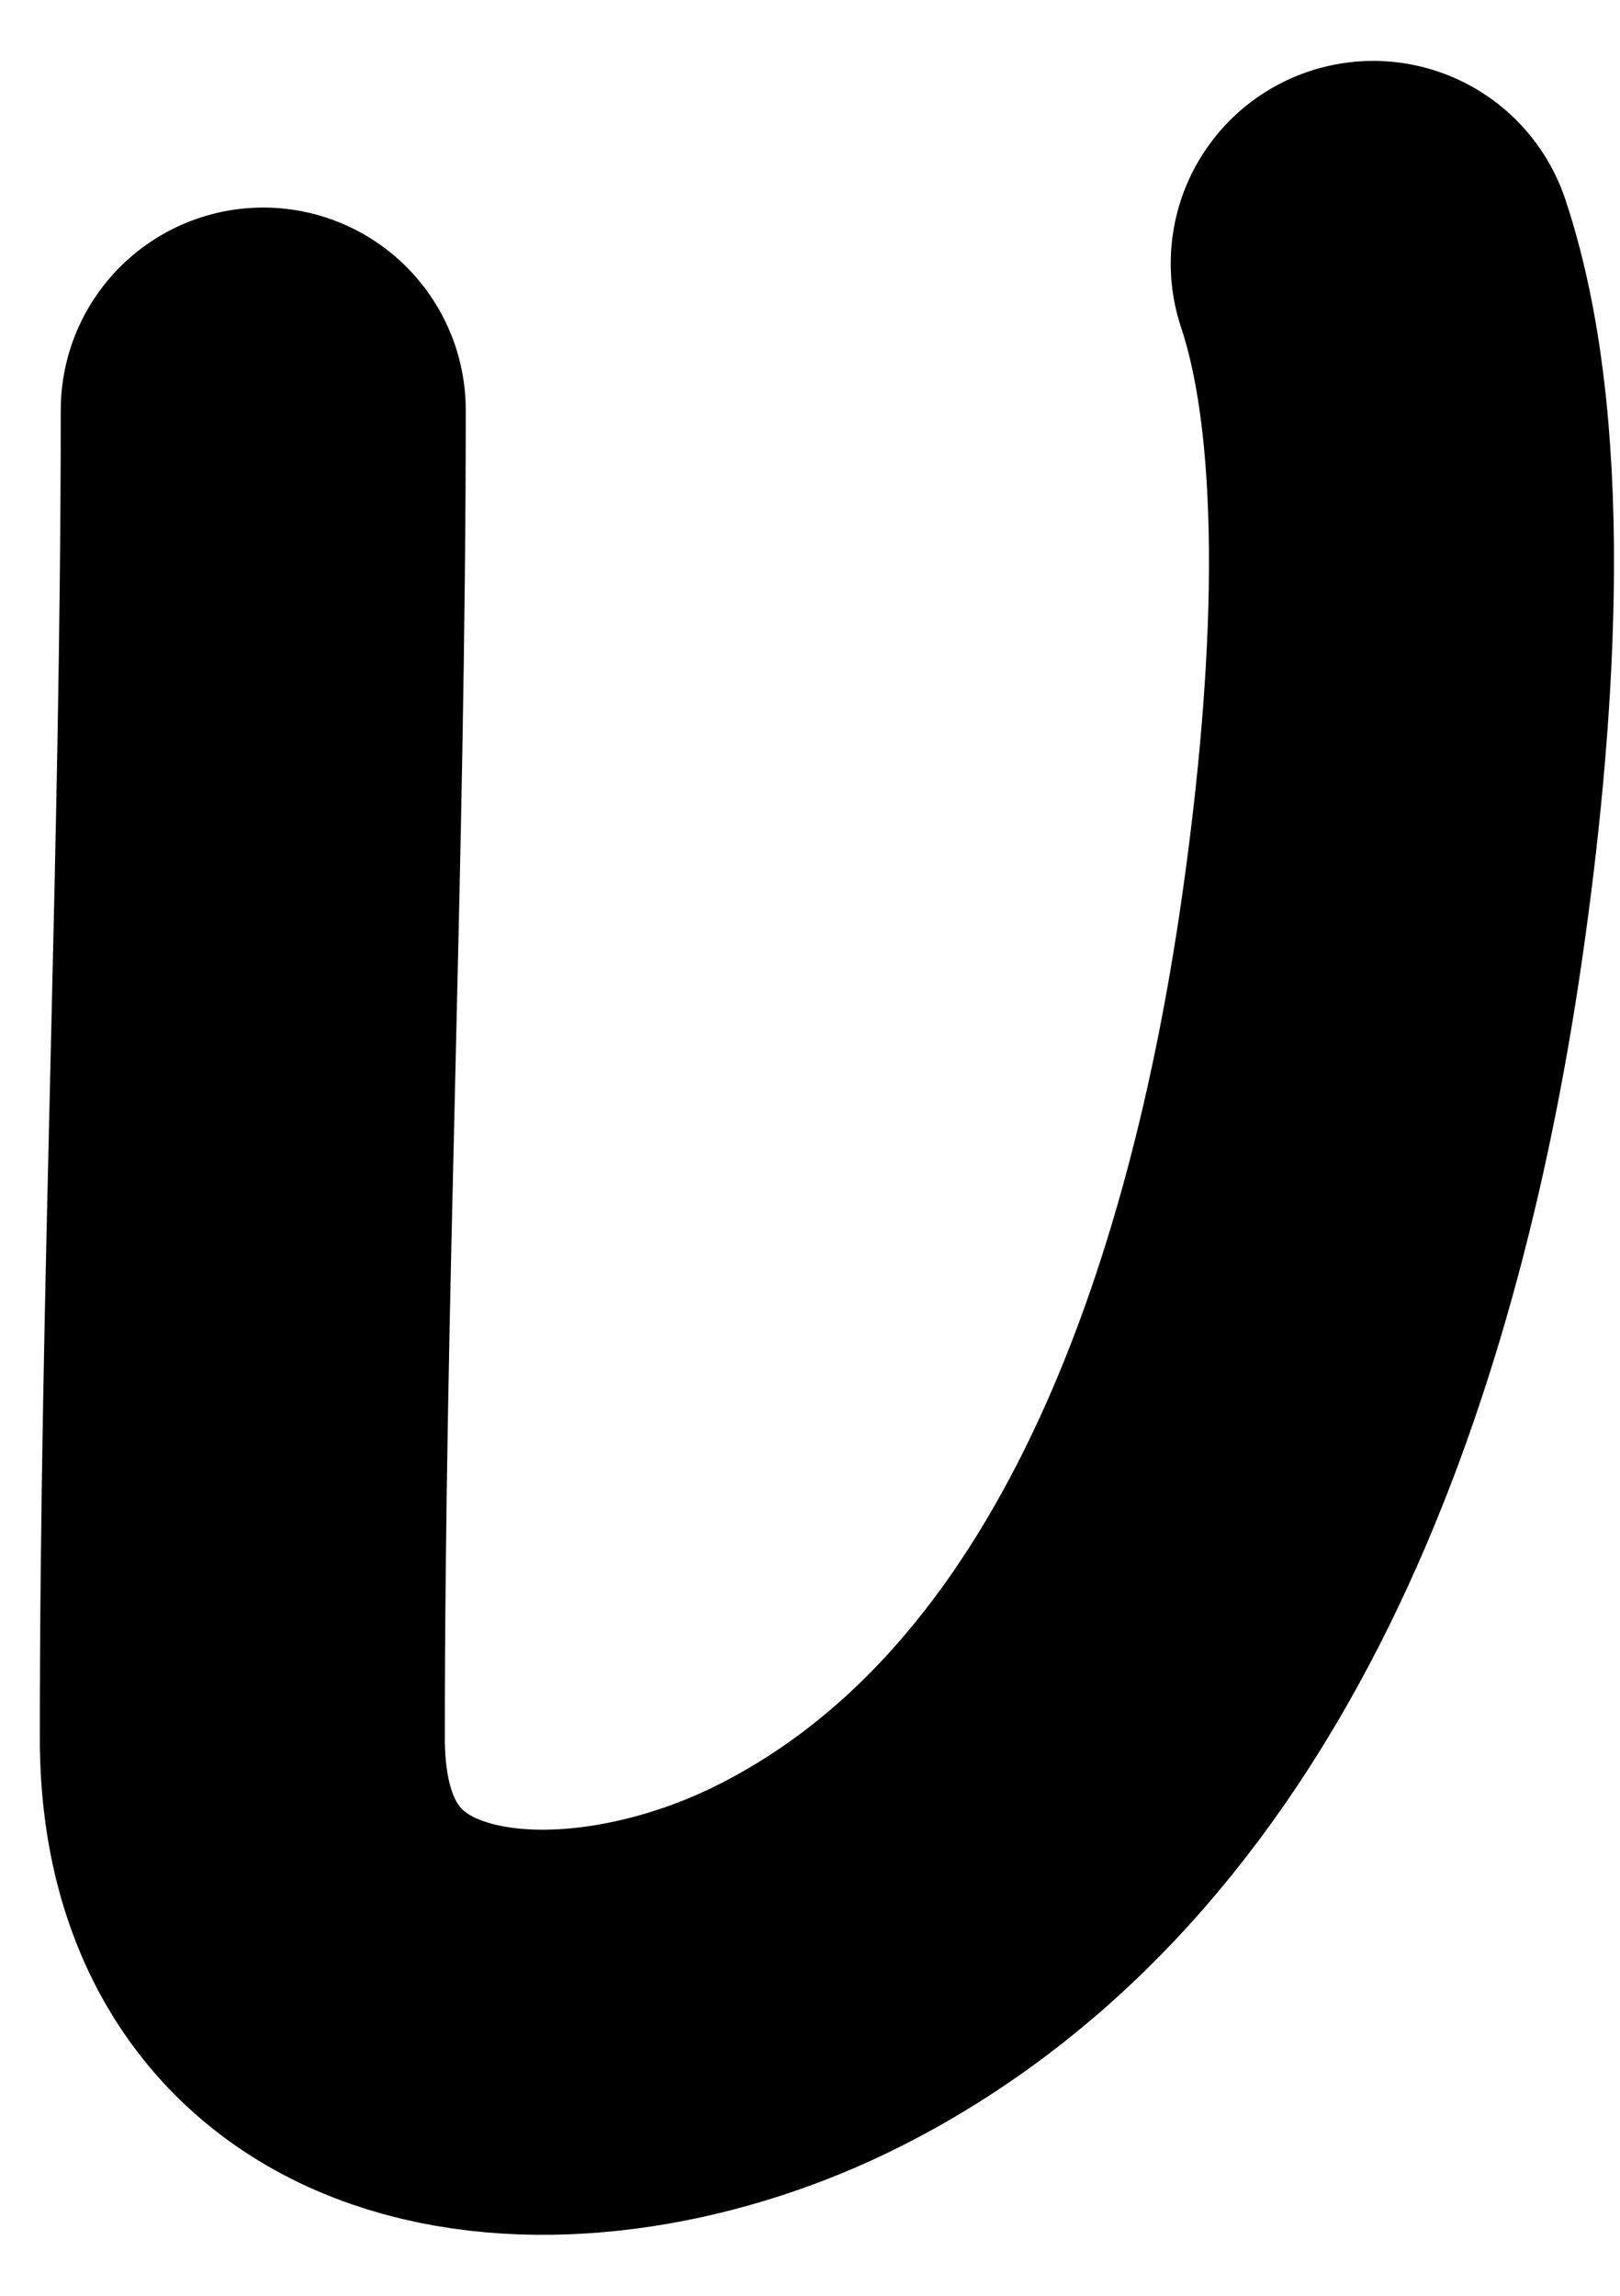
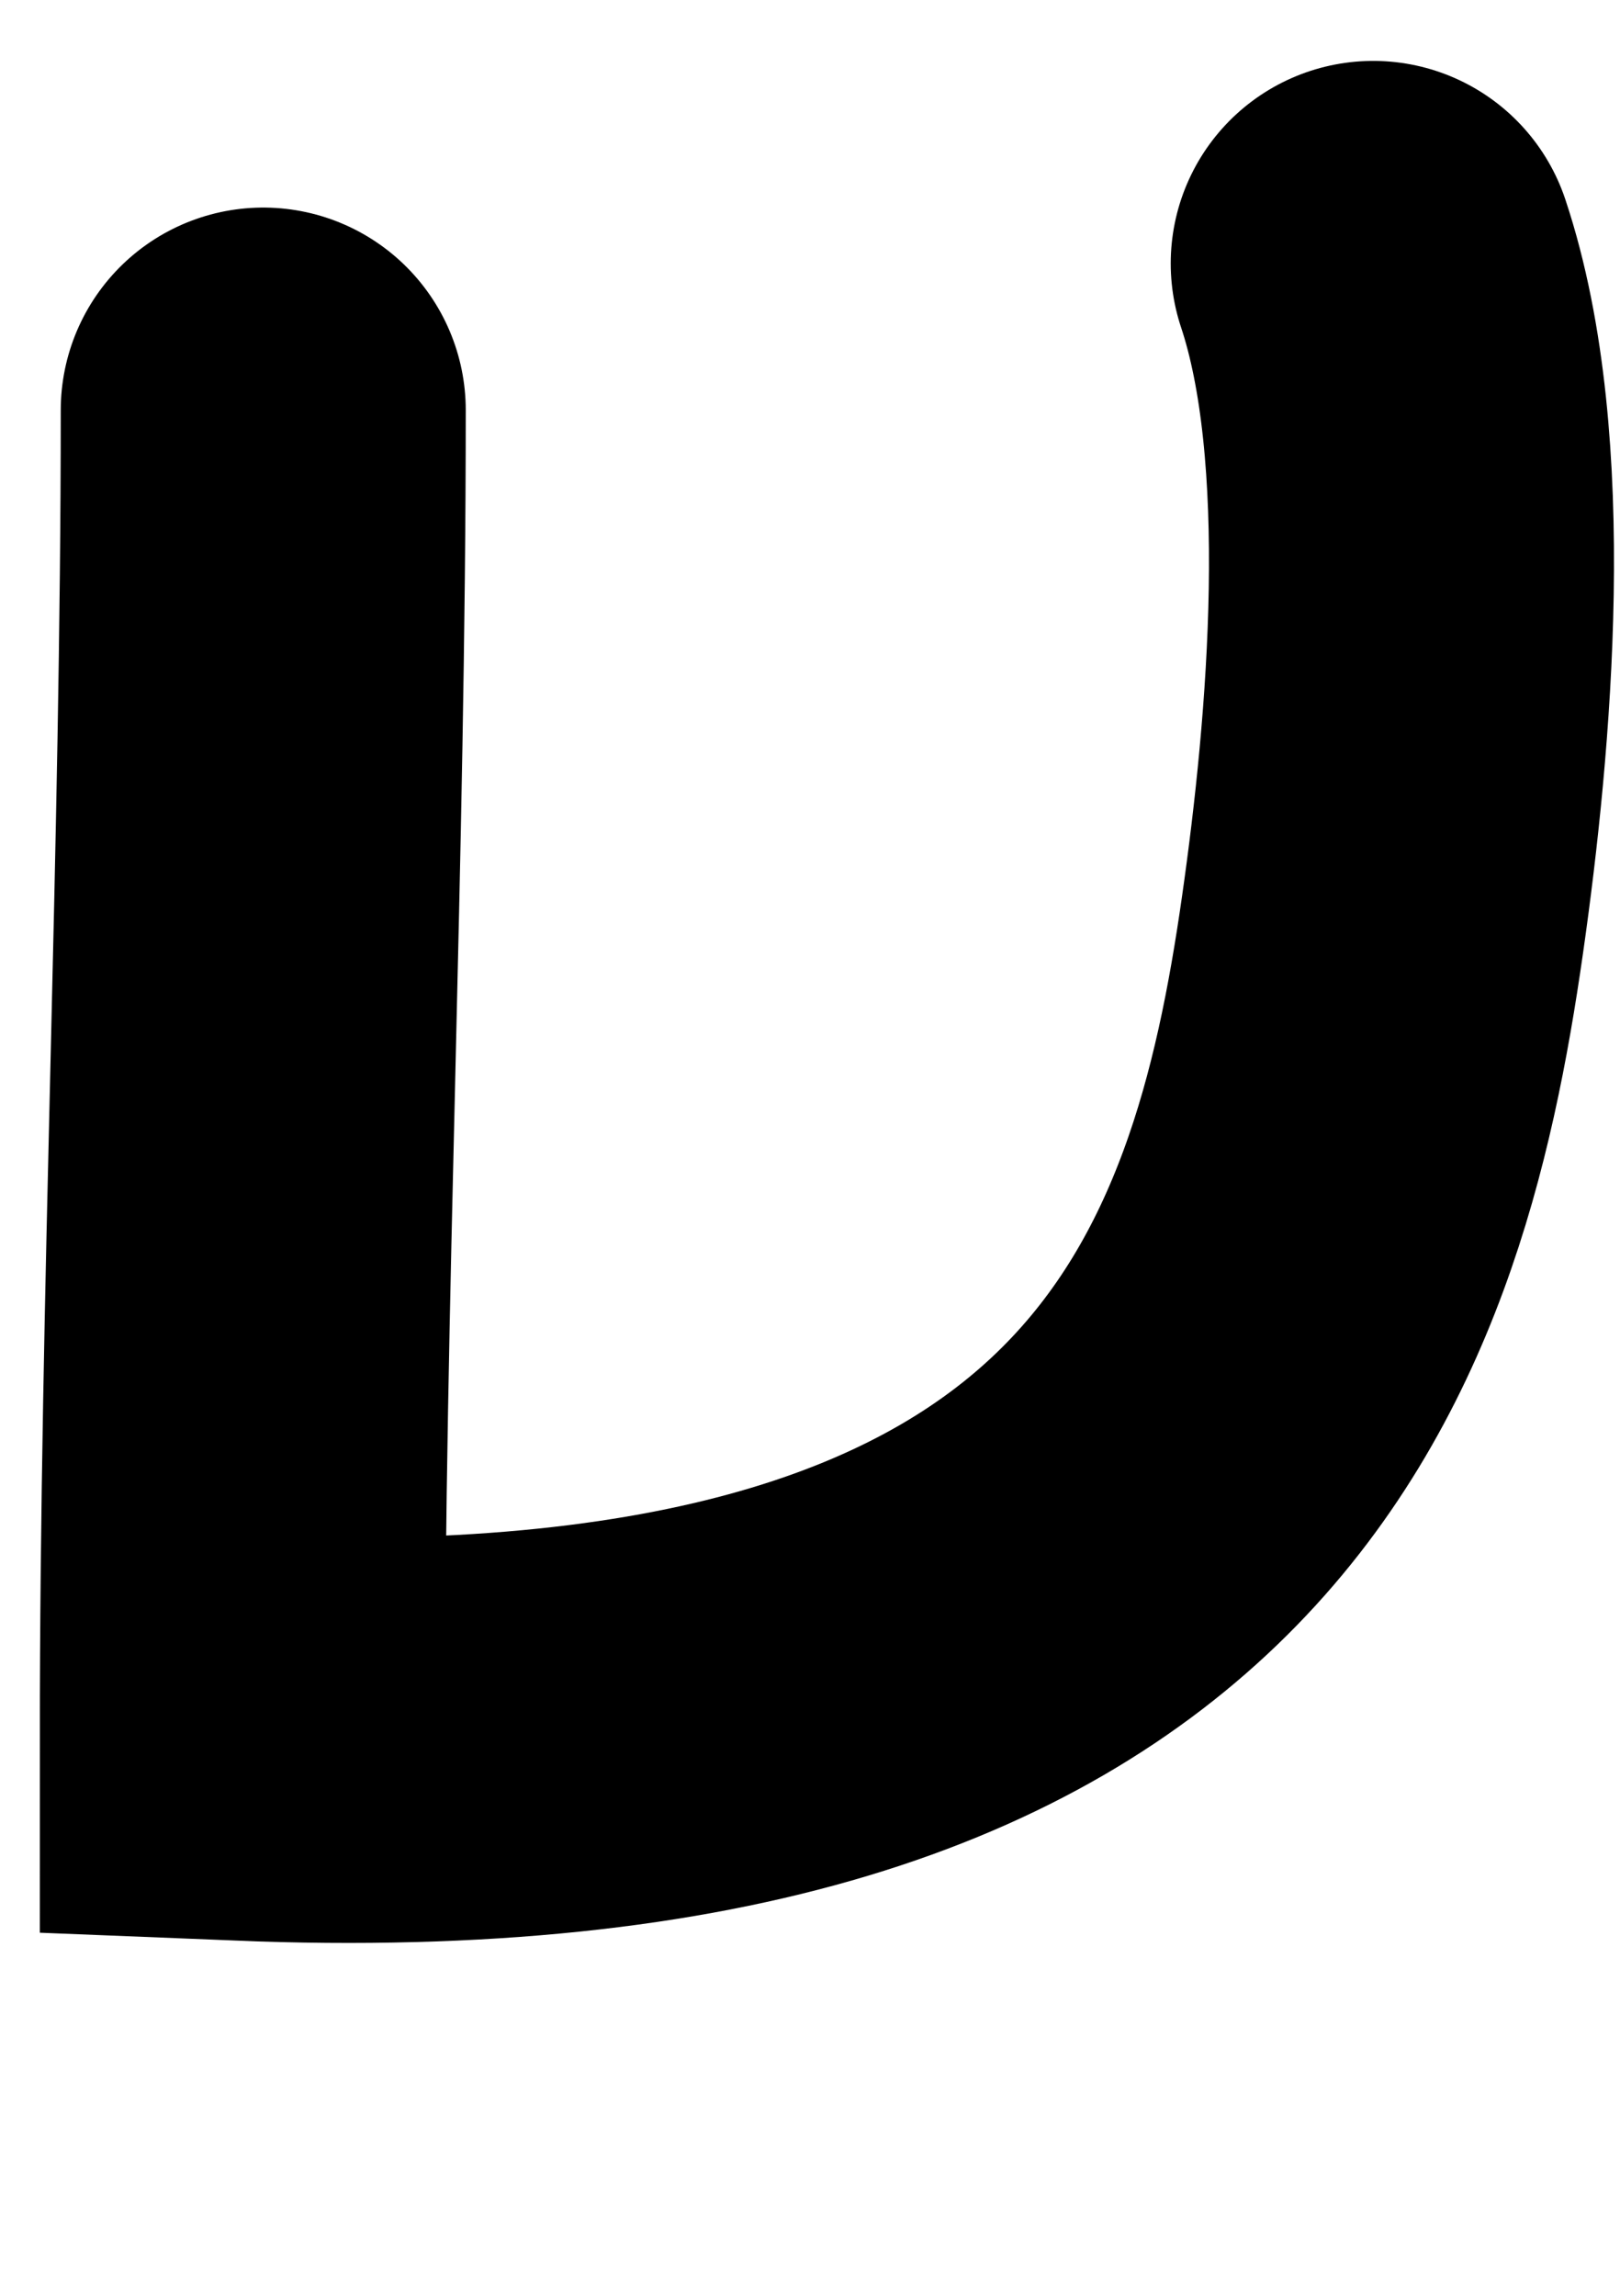
<svg xmlns="http://www.w3.org/2000/svg" width="12" height="17" viewBox="0 0 12 17" fill="none">
-   <path d="M1.95 3.037C1.95 6.318 1.795 9.588 1.795 12.871C1.795 15.289 4.251 15.437 6.001 14.552C8.766 13.153 9.83 9.723 10.241 6.847C10.444 5.427 10.628 3.318 10.172 1.951" stroke="black" stroke-width="3" stroke-linecap="round" />
+   <path d="M1.95 3.037C1.95 6.318 1.795 9.588 1.795 12.871C8.766 13.153 9.83 9.723 10.241 6.847C10.444 5.427 10.628 3.318 10.172 1.951" stroke="black" stroke-width="3" stroke-linecap="round" />
</svg>